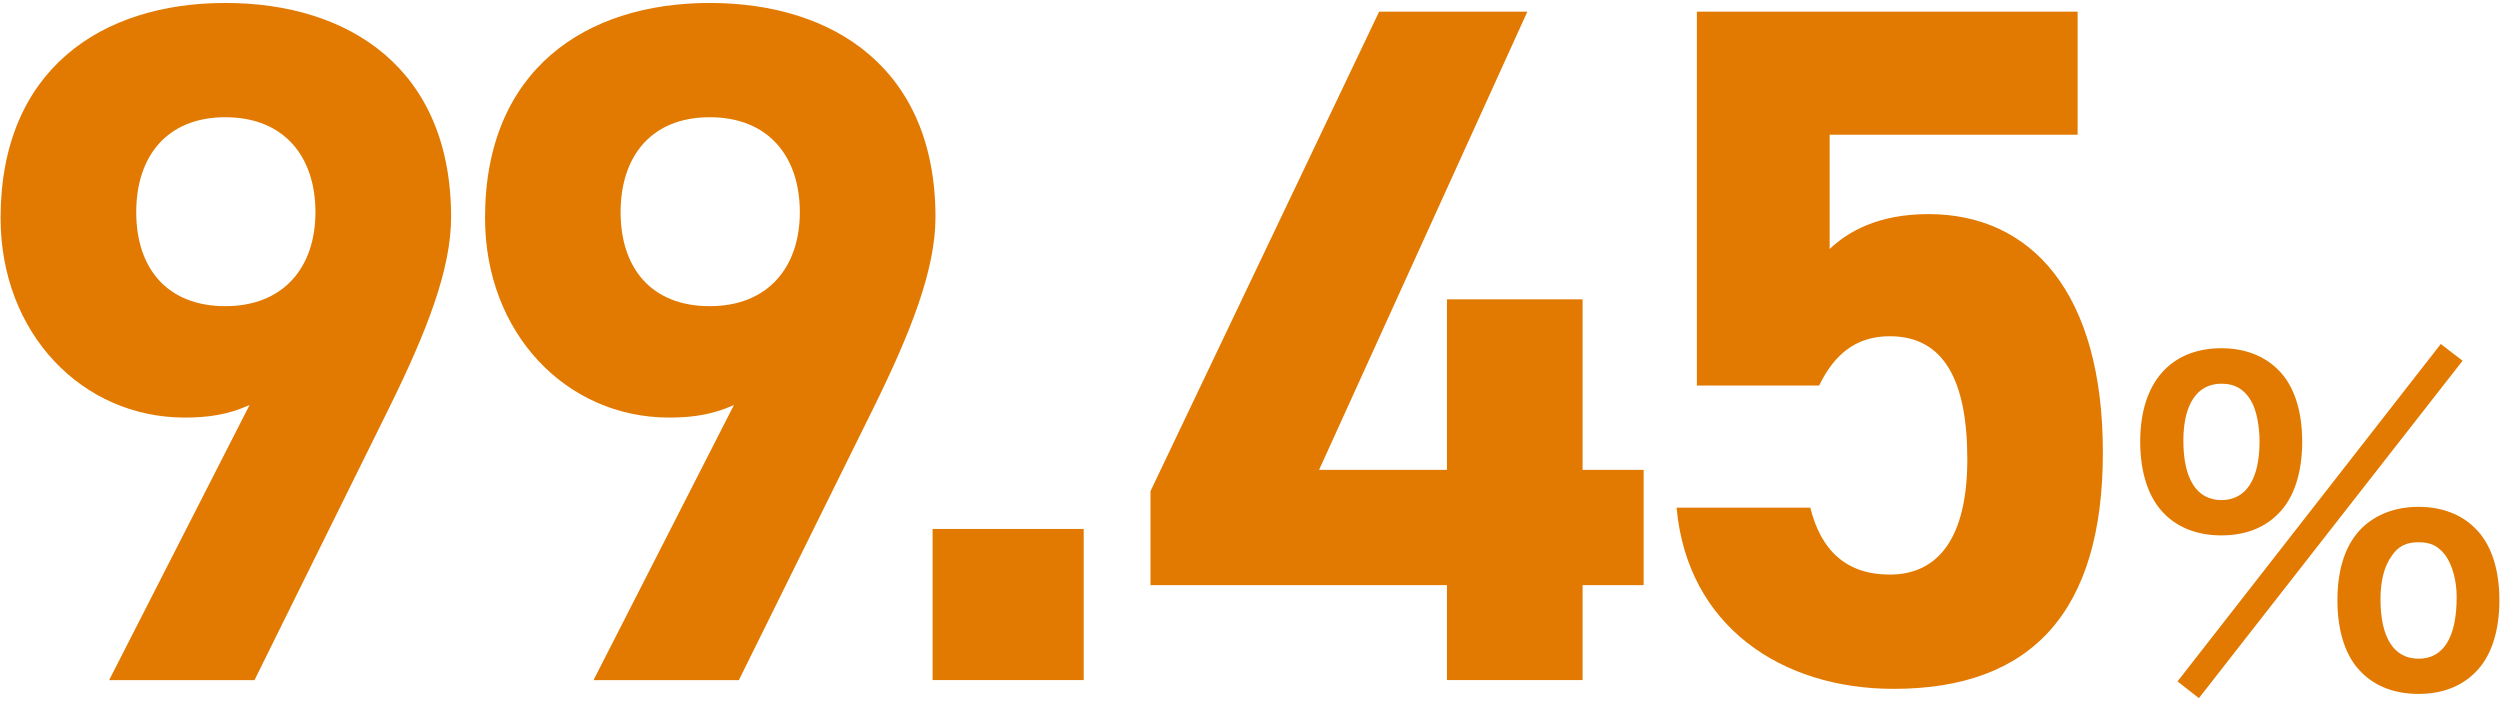
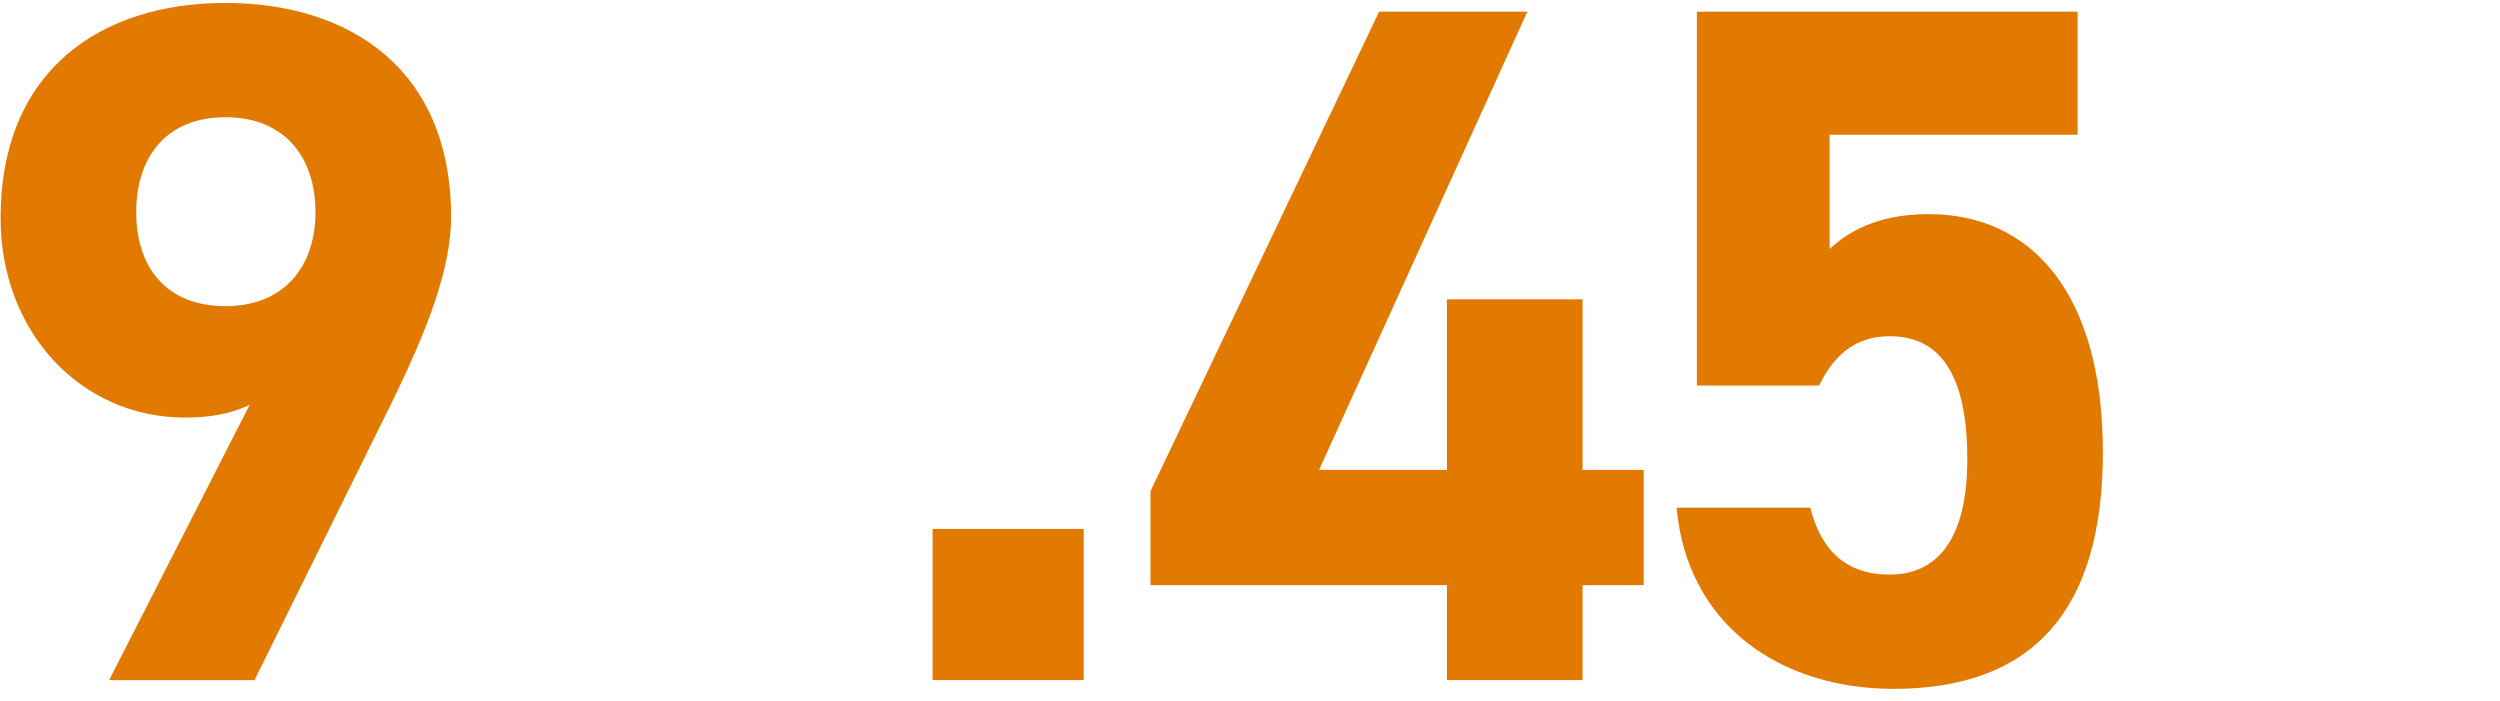
<svg xmlns="http://www.w3.org/2000/svg" id="_レイヤー_1" data-name="レイヤー 1" viewBox="0 0 296 83">
  <defs>
    <style>
      .cls-1 {
        fill: #e27900;
        stroke-width: 0px;
      }
    </style>
  </defs>
  <path class="cls-1" d="M29.55,47.95c-2.52,1.15-4.93,1.49-7.68,1.49C9.71,49.44.07,39.46.07,25.81.07,8.26,12,.35,26.68.35s26.73,7.8,26.73,25.35c0,6.19-2.87,13.53-7.34,22.6l-15.94,32.23H12.92l16.63-32.58ZM26.68,13.88c-6.88,0-10.55,4.59-10.55,11.24s3.67,11.13,10.55,11.13,10.67-4.59,10.67-11.13-3.67-11.24-10.67-11.24Z" />
-   <path class="cls-1" d="M86.9,47.95c-2.52,1.15-4.93,1.49-7.68,1.49-12.16,0-21.79-9.98-21.79-23.63C57.42,8.26,69.35.35,84.03.35s26.73,7.8,26.73,25.35c0,6.19-2.87,13.53-7.34,22.6l-15.94,32.23h-17.21l16.63-32.58ZM84.03,13.88c-6.88,0-10.55,4.59-10.55,11.24s3.67,11.13,10.55,11.13,10.67-4.59,10.67-11.13-3.67-11.24-10.67-11.24Z" />
  <path class="cls-1" d="M128.31,80.52h-17.89v-17.89h17.89v17.89Z" />
  <path class="cls-1" d="M180.84,1.38l-24.66,54.25h15.14v-20.19h16.06v20.19h7.23v13.65h-7.23v11.24h-16.06v-11.24h-35.1v-11.13L163.29,1.38h17.55Z" />
  <path class="cls-1" d="M215.36,45.65h-14.45V1.38h45.08v14.57h-29.36v13.53c2.18-2.06,5.74-4.13,11.7-4.13,12.16,0,20.65,9.29,20.65,28.22s-8.49,27.99-24.78,27.99c-13.31,0-24.43-7.46-25.69-21.45h15.83c1.26,5.05,4.24,7.92,9.41,7.92,5.74,0,9.18-4.36,9.18-13.65s-2.75-14.57-9.18-14.57c-4.13,0-6.65,2.29-8.37,5.85Z" />
-   <path class="cls-1" d="M256.28,60.85c-1.88-1.83-2.88-4.86-2.88-8.57,0-6.94,3.57-11.05,9.62-11.05,2.73,0,5.05.89,6.69,2.53,1.88,1.83,2.87,4.81,2.87,8.53s-.99,6.74-2.87,8.57c-1.68,1.69-3.96,2.53-6.69,2.53s-5.06-.84-6.74-2.53ZM288.99,40.73l2.58,1.98-31.22,39.95-2.53-1.98,31.17-39.95ZM258.51,52.17c0,4.56,1.59,7.04,4.51,7.04s4.51-2.48,4.51-6.94c0-1.79-.35-3.57-.89-4.61-.84-1.54-1.98-2.23-3.62-2.23-2.88,0-4.51,2.43-4.51,6.74ZM279.62,79.63c-1.88-1.83-2.87-4.81-2.87-8.57s.99-6.64,2.87-8.52c1.68-1.64,4.01-2.53,6.74-2.53s5.06.89,6.69,2.53c1.88,1.83,2.88,4.81,2.88,8.52s-.99,6.74-2.88,8.57c-1.68,1.68-3.96,2.53-6.69,2.53s-5.06-.84-6.74-2.53ZM283.19,65.8c-.89,1.24-1.34,2.92-1.34,5.15,0,4.56,1.59,7.04,4.51,7.04s4.51-2.48,4.51-7.29c0-1.98-.5-3.77-1.34-4.96-.84-1.09-1.73-1.54-3.17-1.54s-2.38.45-3.17,1.59Z" />
</svg>